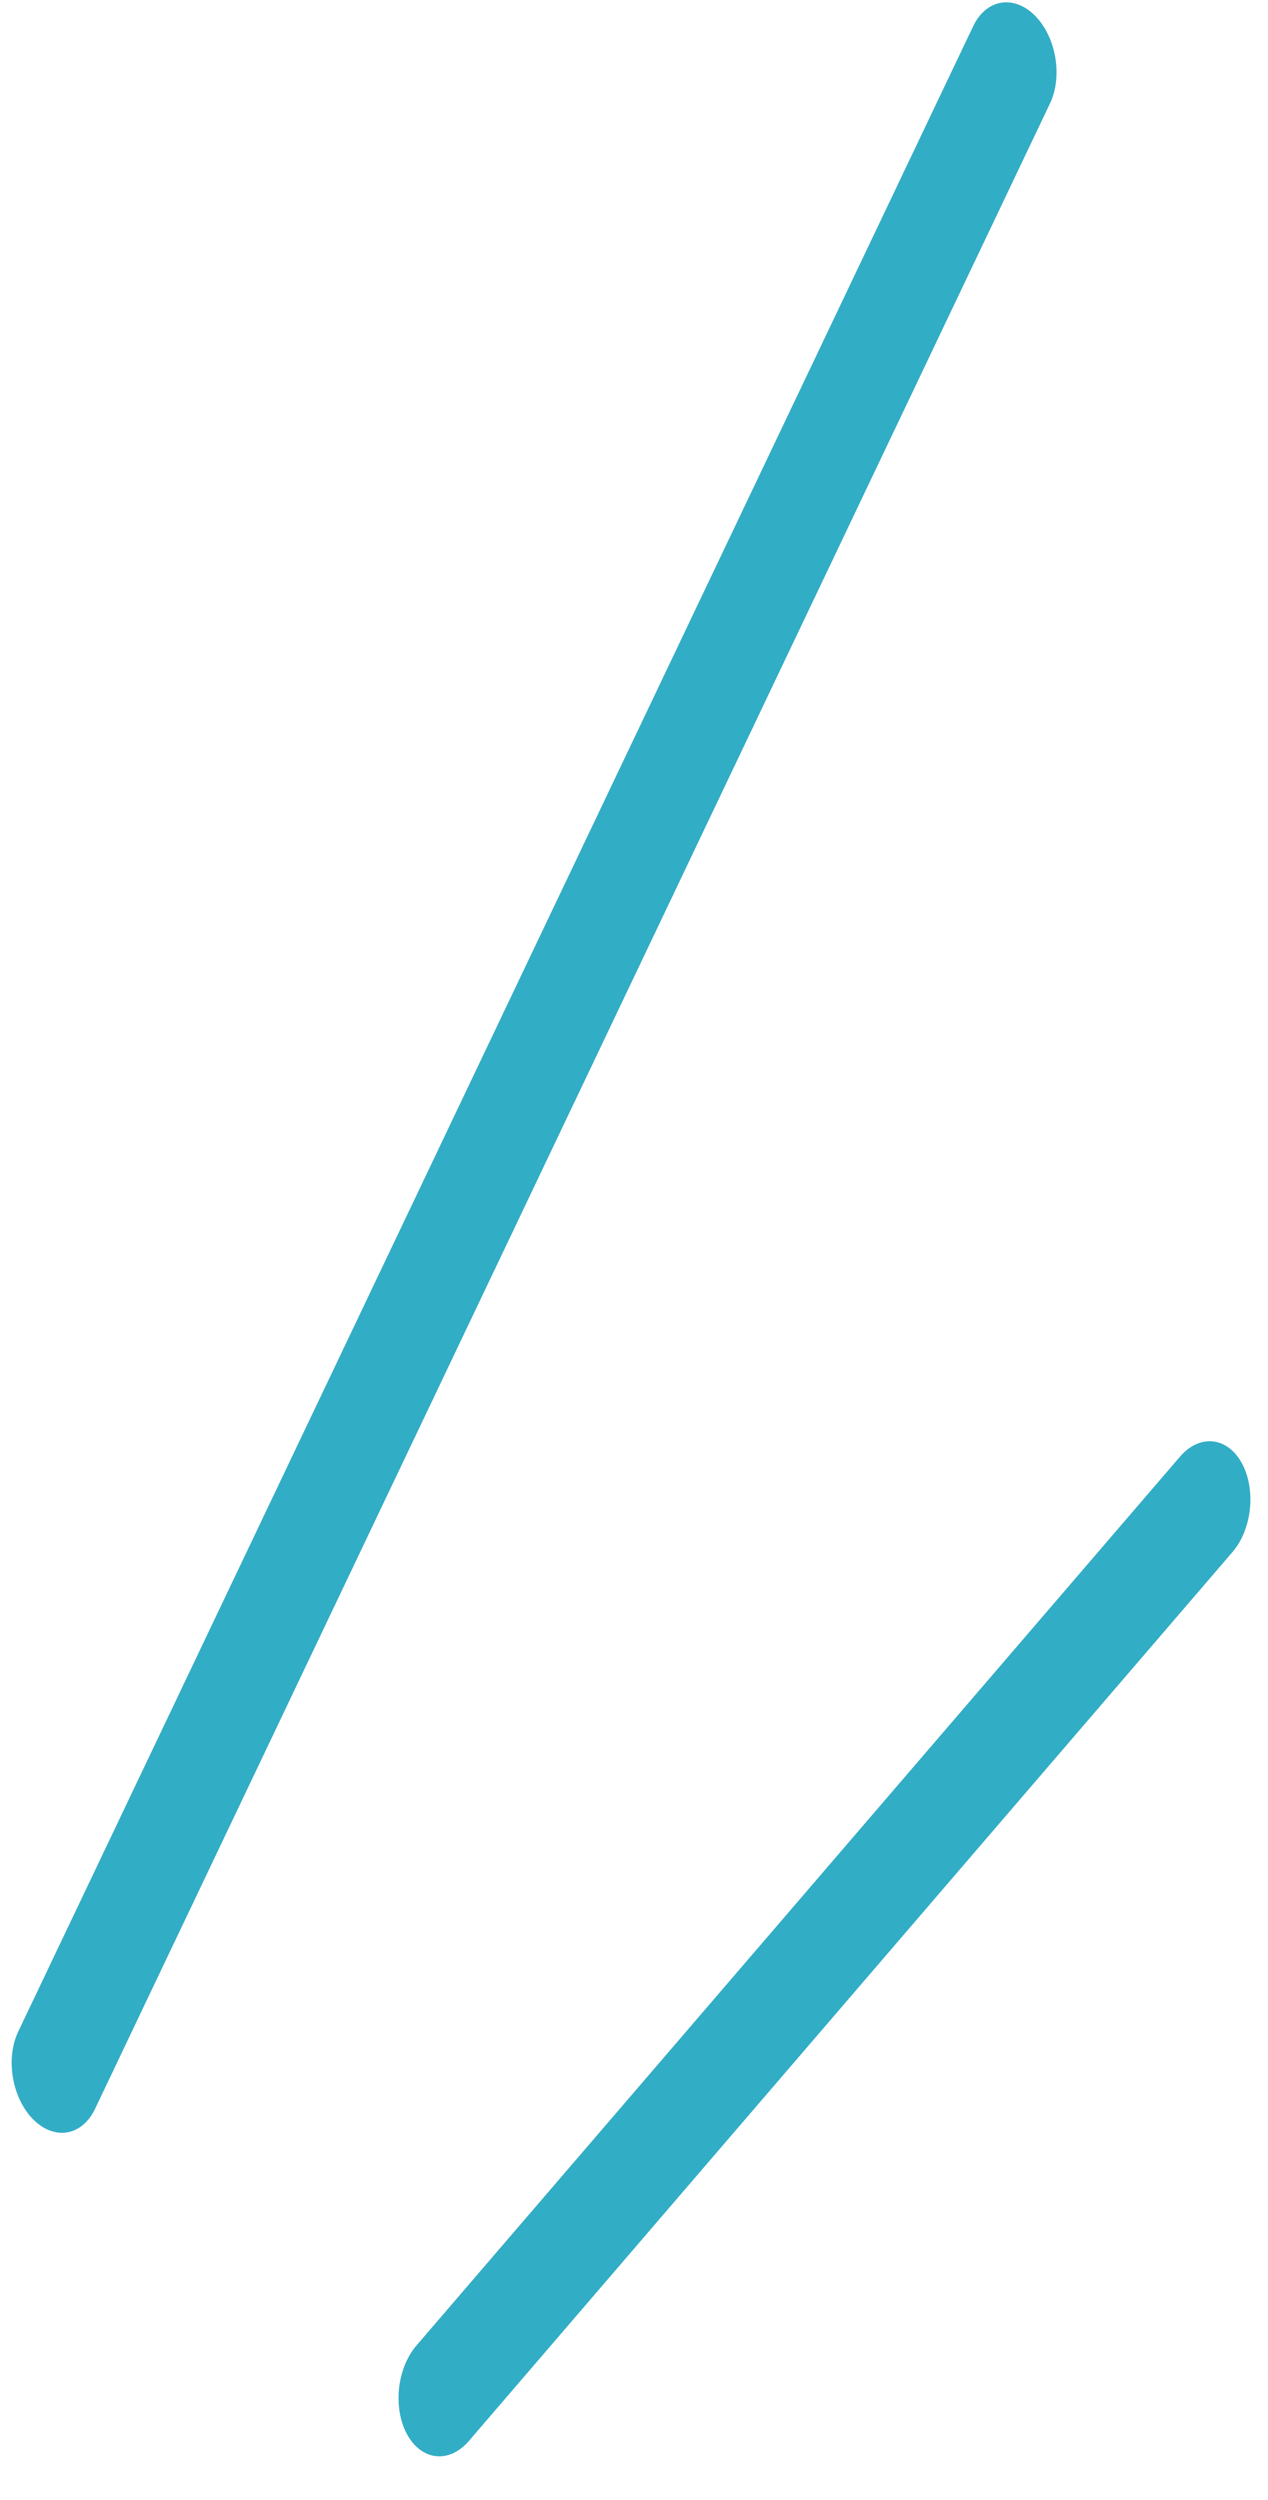
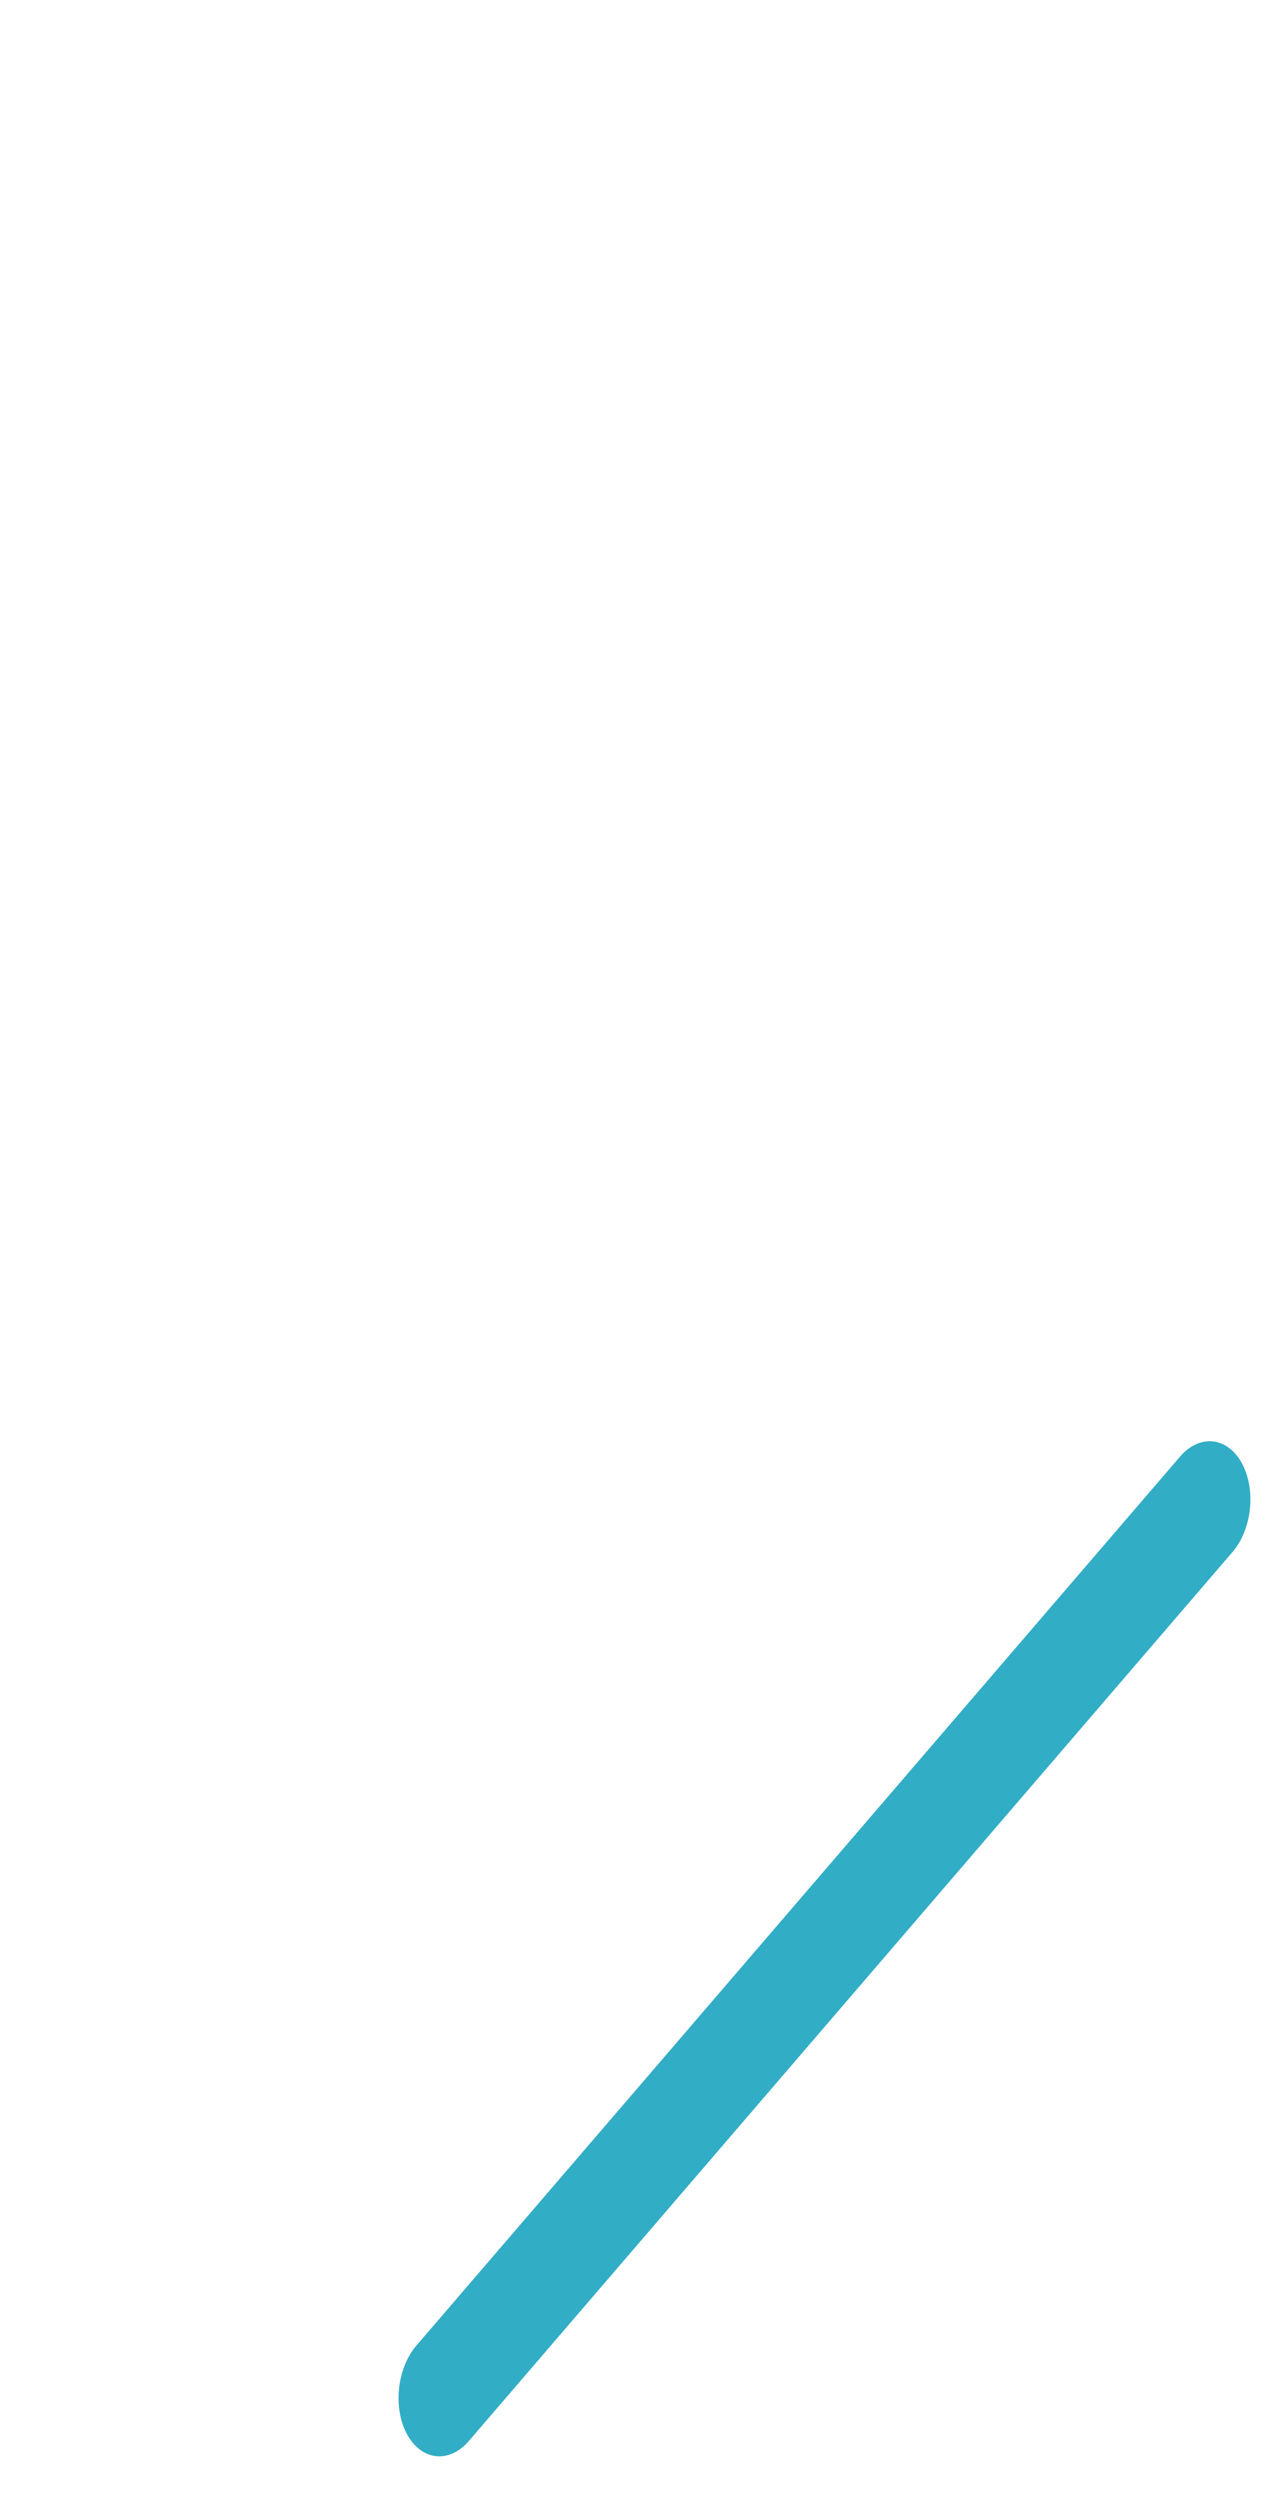
<svg xmlns="http://www.w3.org/2000/svg" width="35" height="69" viewBox="0 0 35 69" fill="none">
-   <line x1="1.503" y1="-1.503" x2="62.803" y2="-1.503" transform="matrix(-0.43 0.903 0.705 0.71 29.628 1.5)" stroke="#32ADC6" stroke-width="3.006" stroke-linecap="round" />
  <line x1="1.503" y1="-1.503" x2="33.829" y2="-1.503" transform="matrix(-0.652 0.759 0.482 0.876 35 41.699)" stroke="#32ADC6" stroke-width="3.006" stroke-linecap="round" />
</svg>